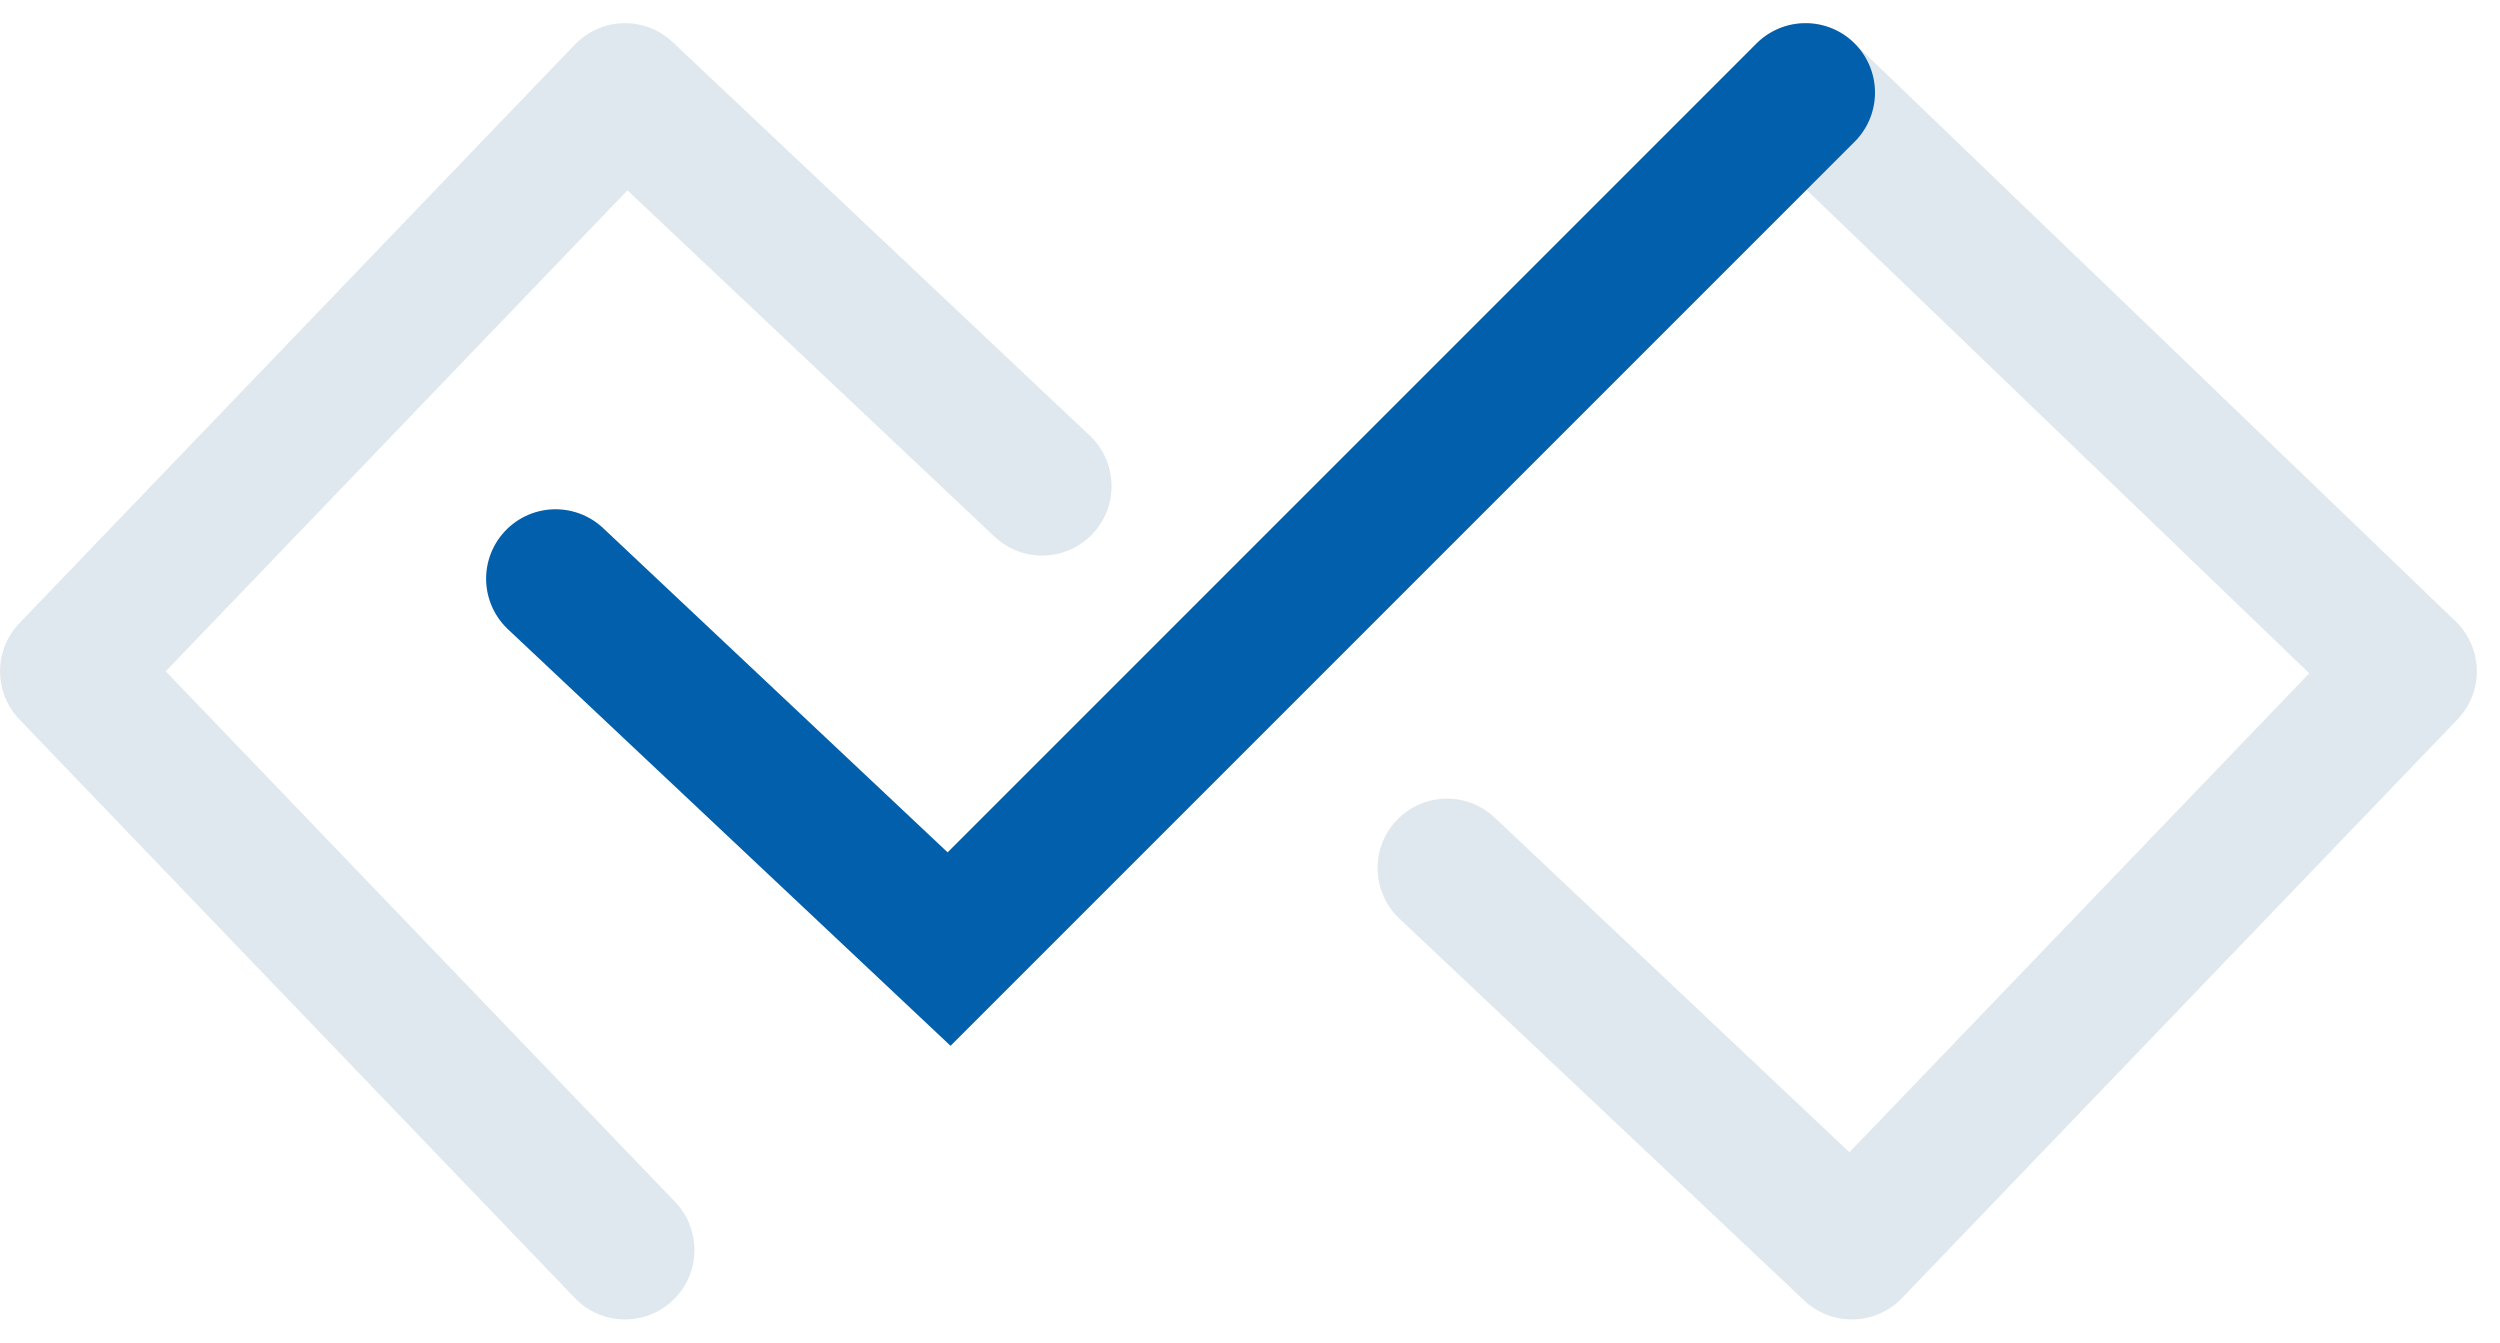
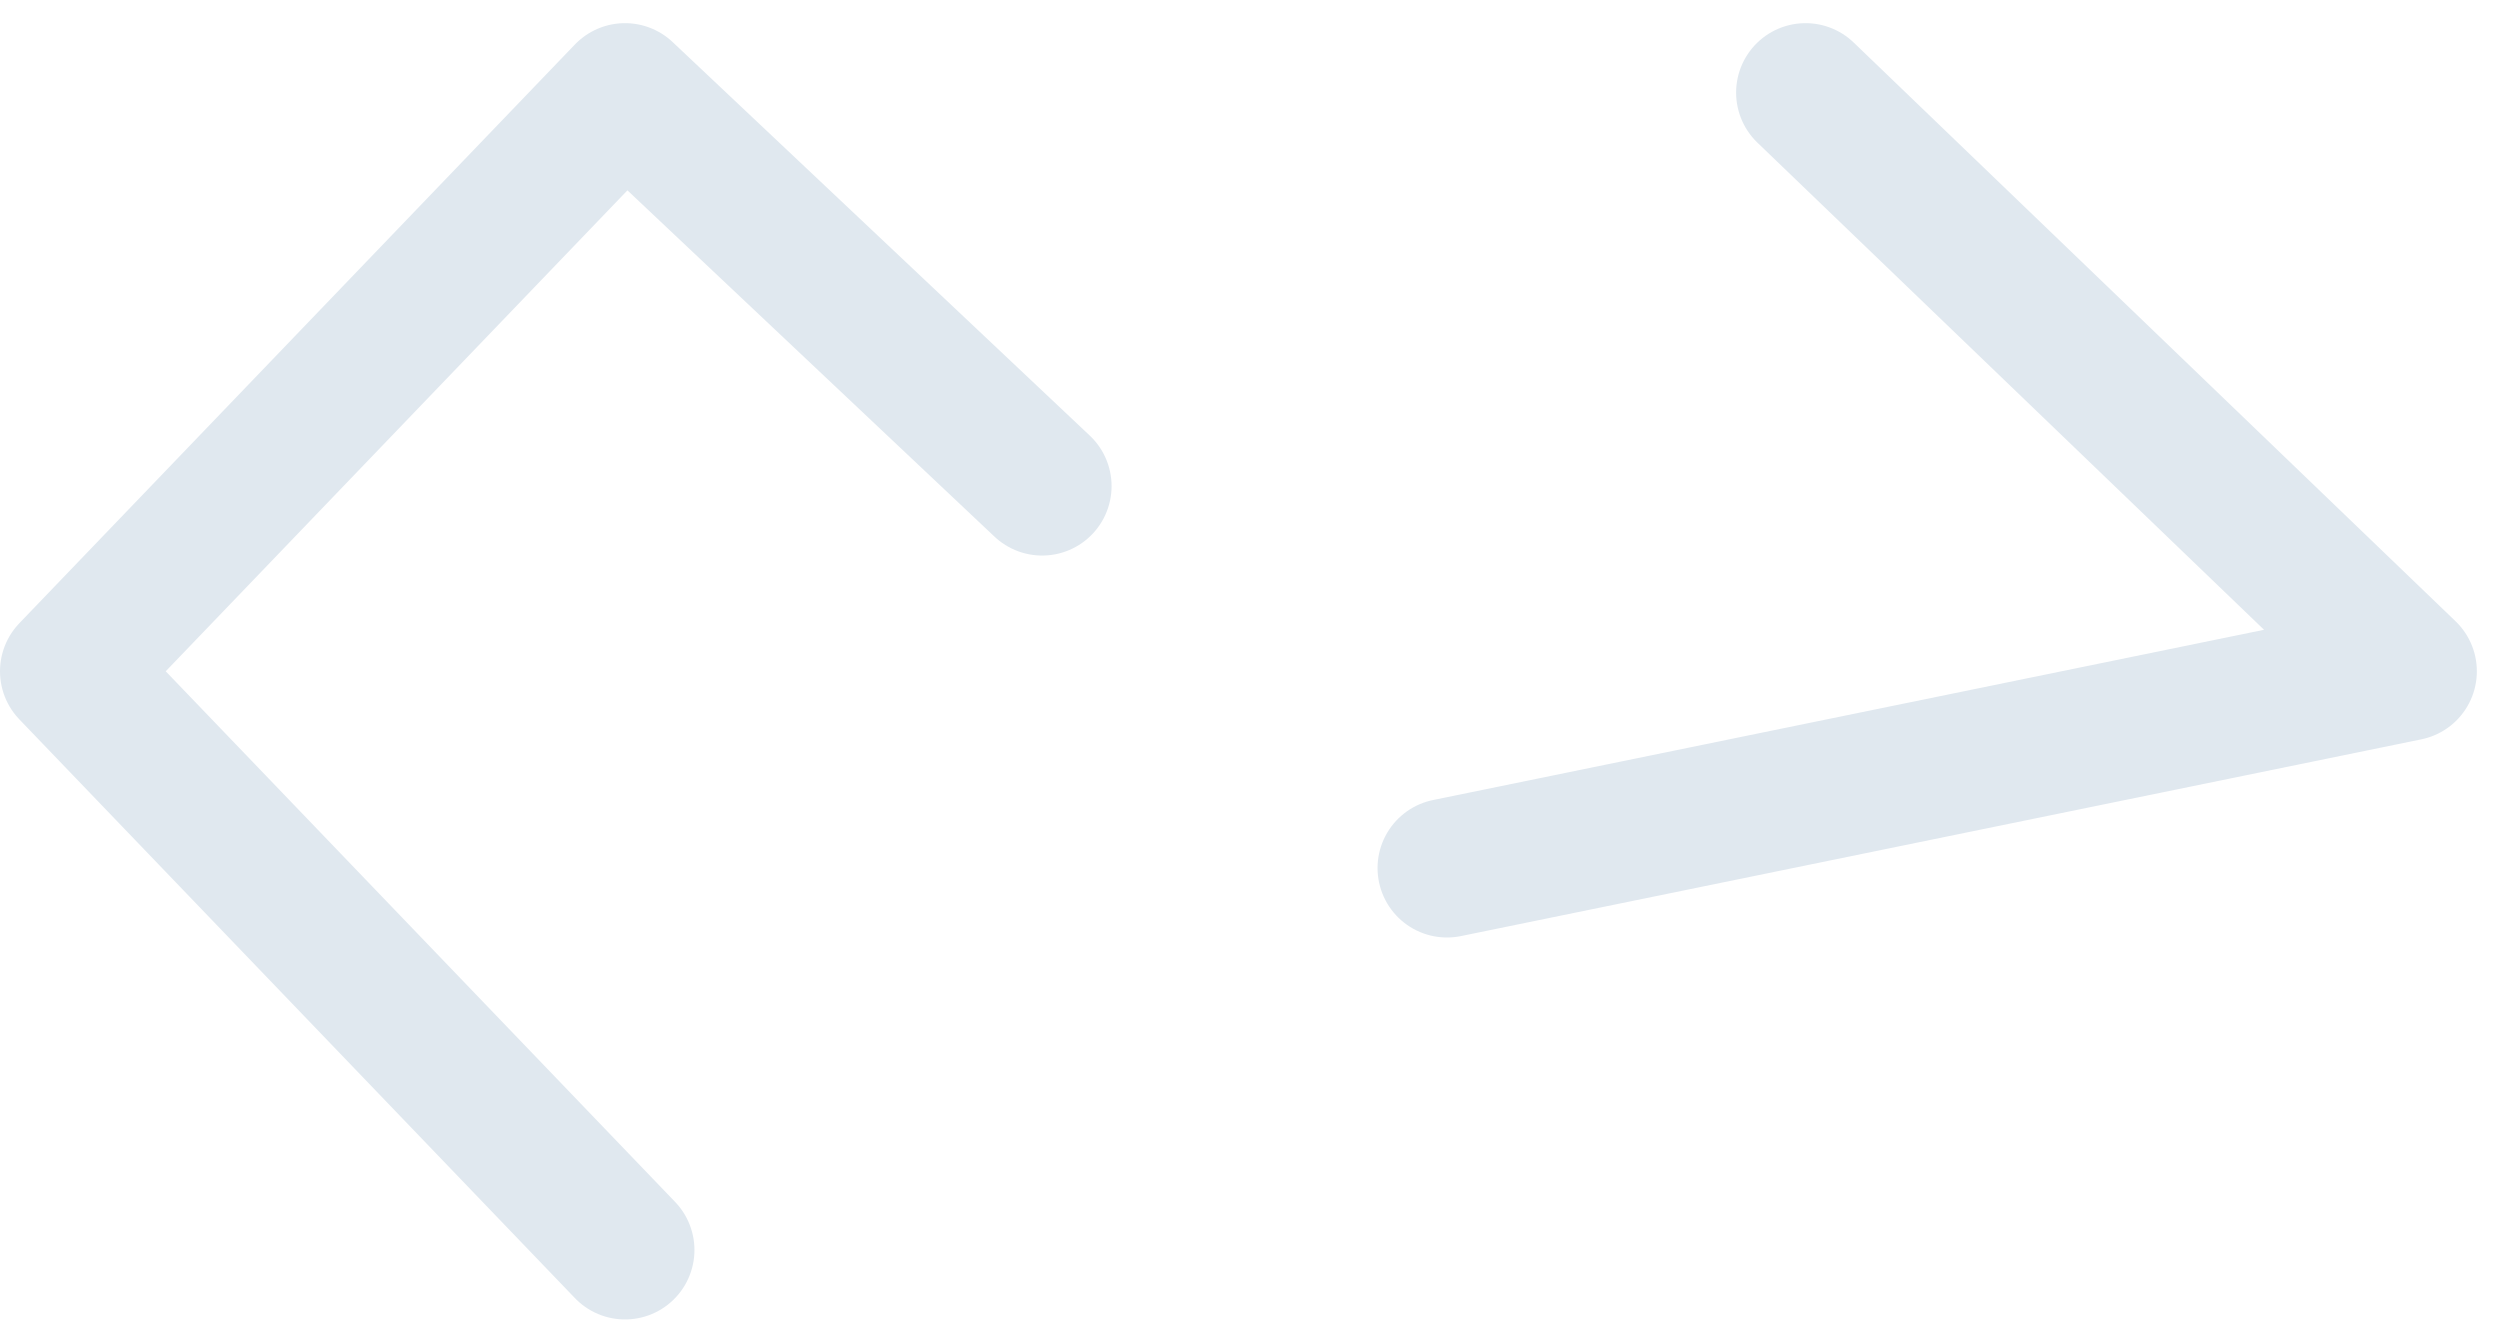
<svg xmlns="http://www.w3.org/2000/svg" width="54" height="29" viewBox="0 0 54 29" fill="none">
-   <path d="M13.5 27L1.5 14.5L13.5 2L22.51 10.5M39 2L52 14.5L40 27L31.255 18.75" stroke="#E0E8EF" stroke-width="3" stroke-linecap="round" stroke-linejoin="round" />
-   <path d="M39 2L20.5 20.5L12 12.5" stroke="#025FAC" stroke-width="3" stroke-linecap="round" />
+   <path d="M13.5 27L1.5 14.5L13.5 2L22.51 10.5M39 2L52 14.5L31.255 18.75" stroke="#E0E8EF" stroke-width="3" stroke-linecap="round" stroke-linejoin="round" />
</svg>